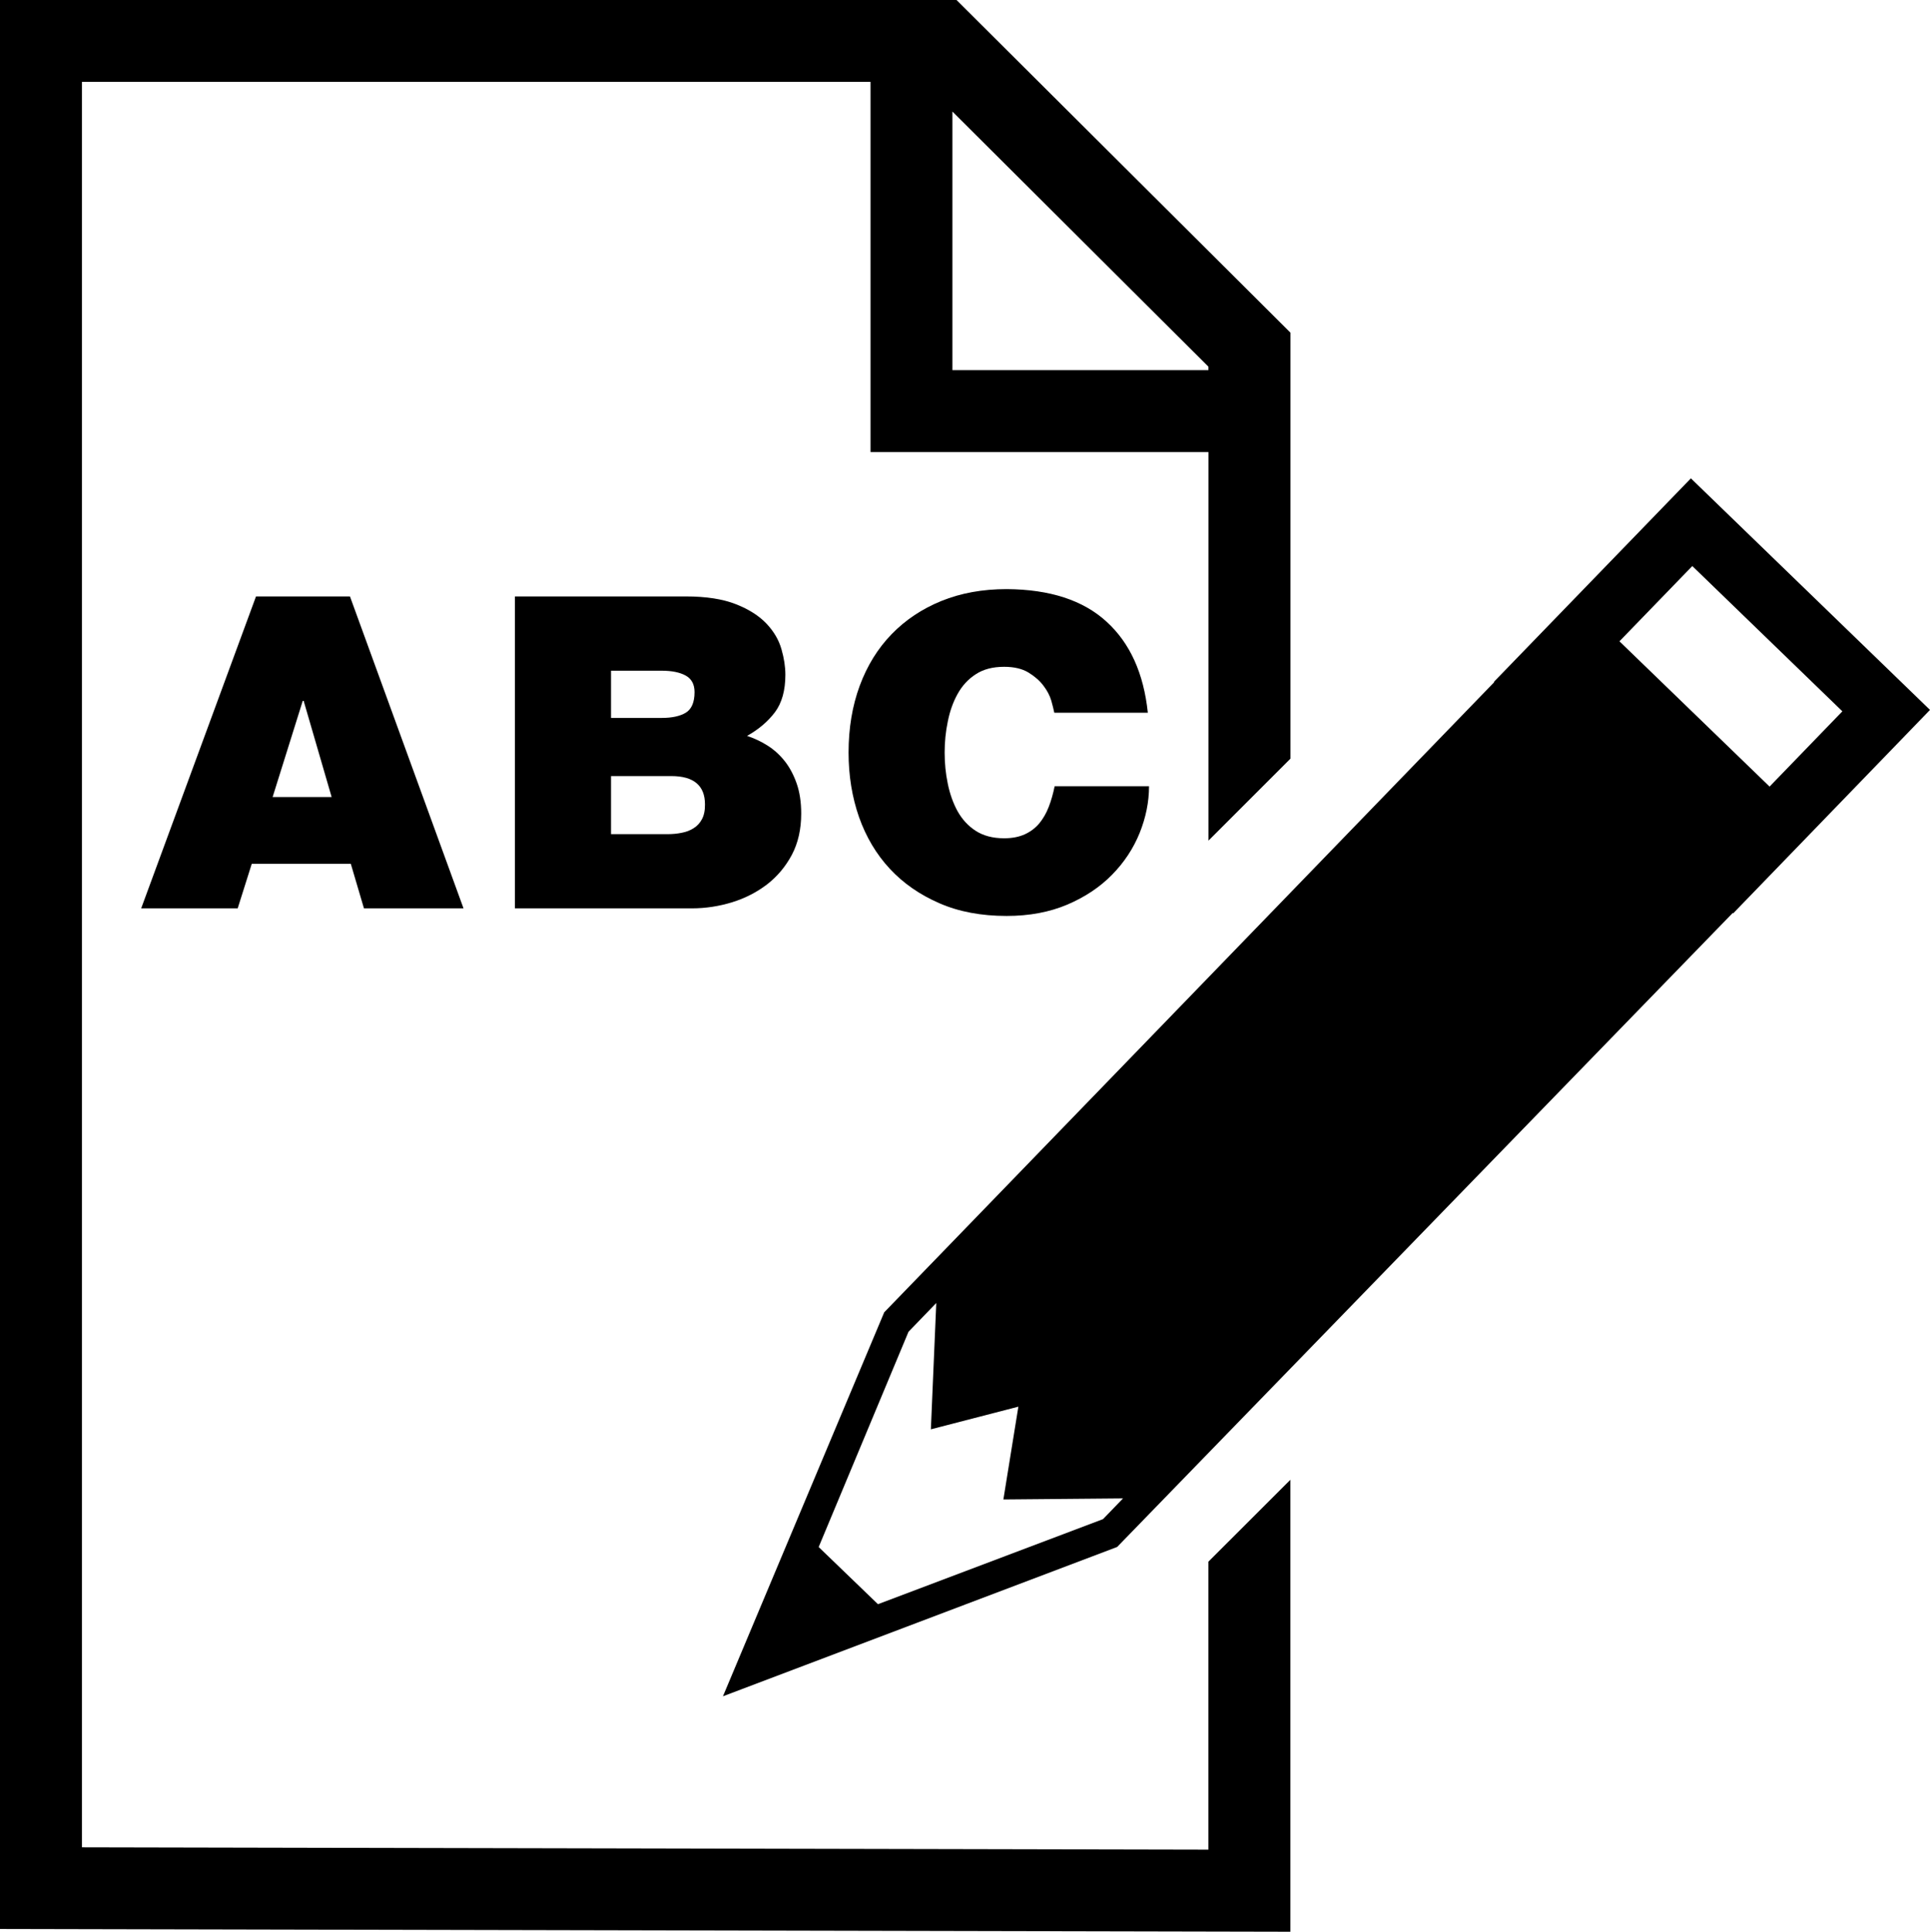
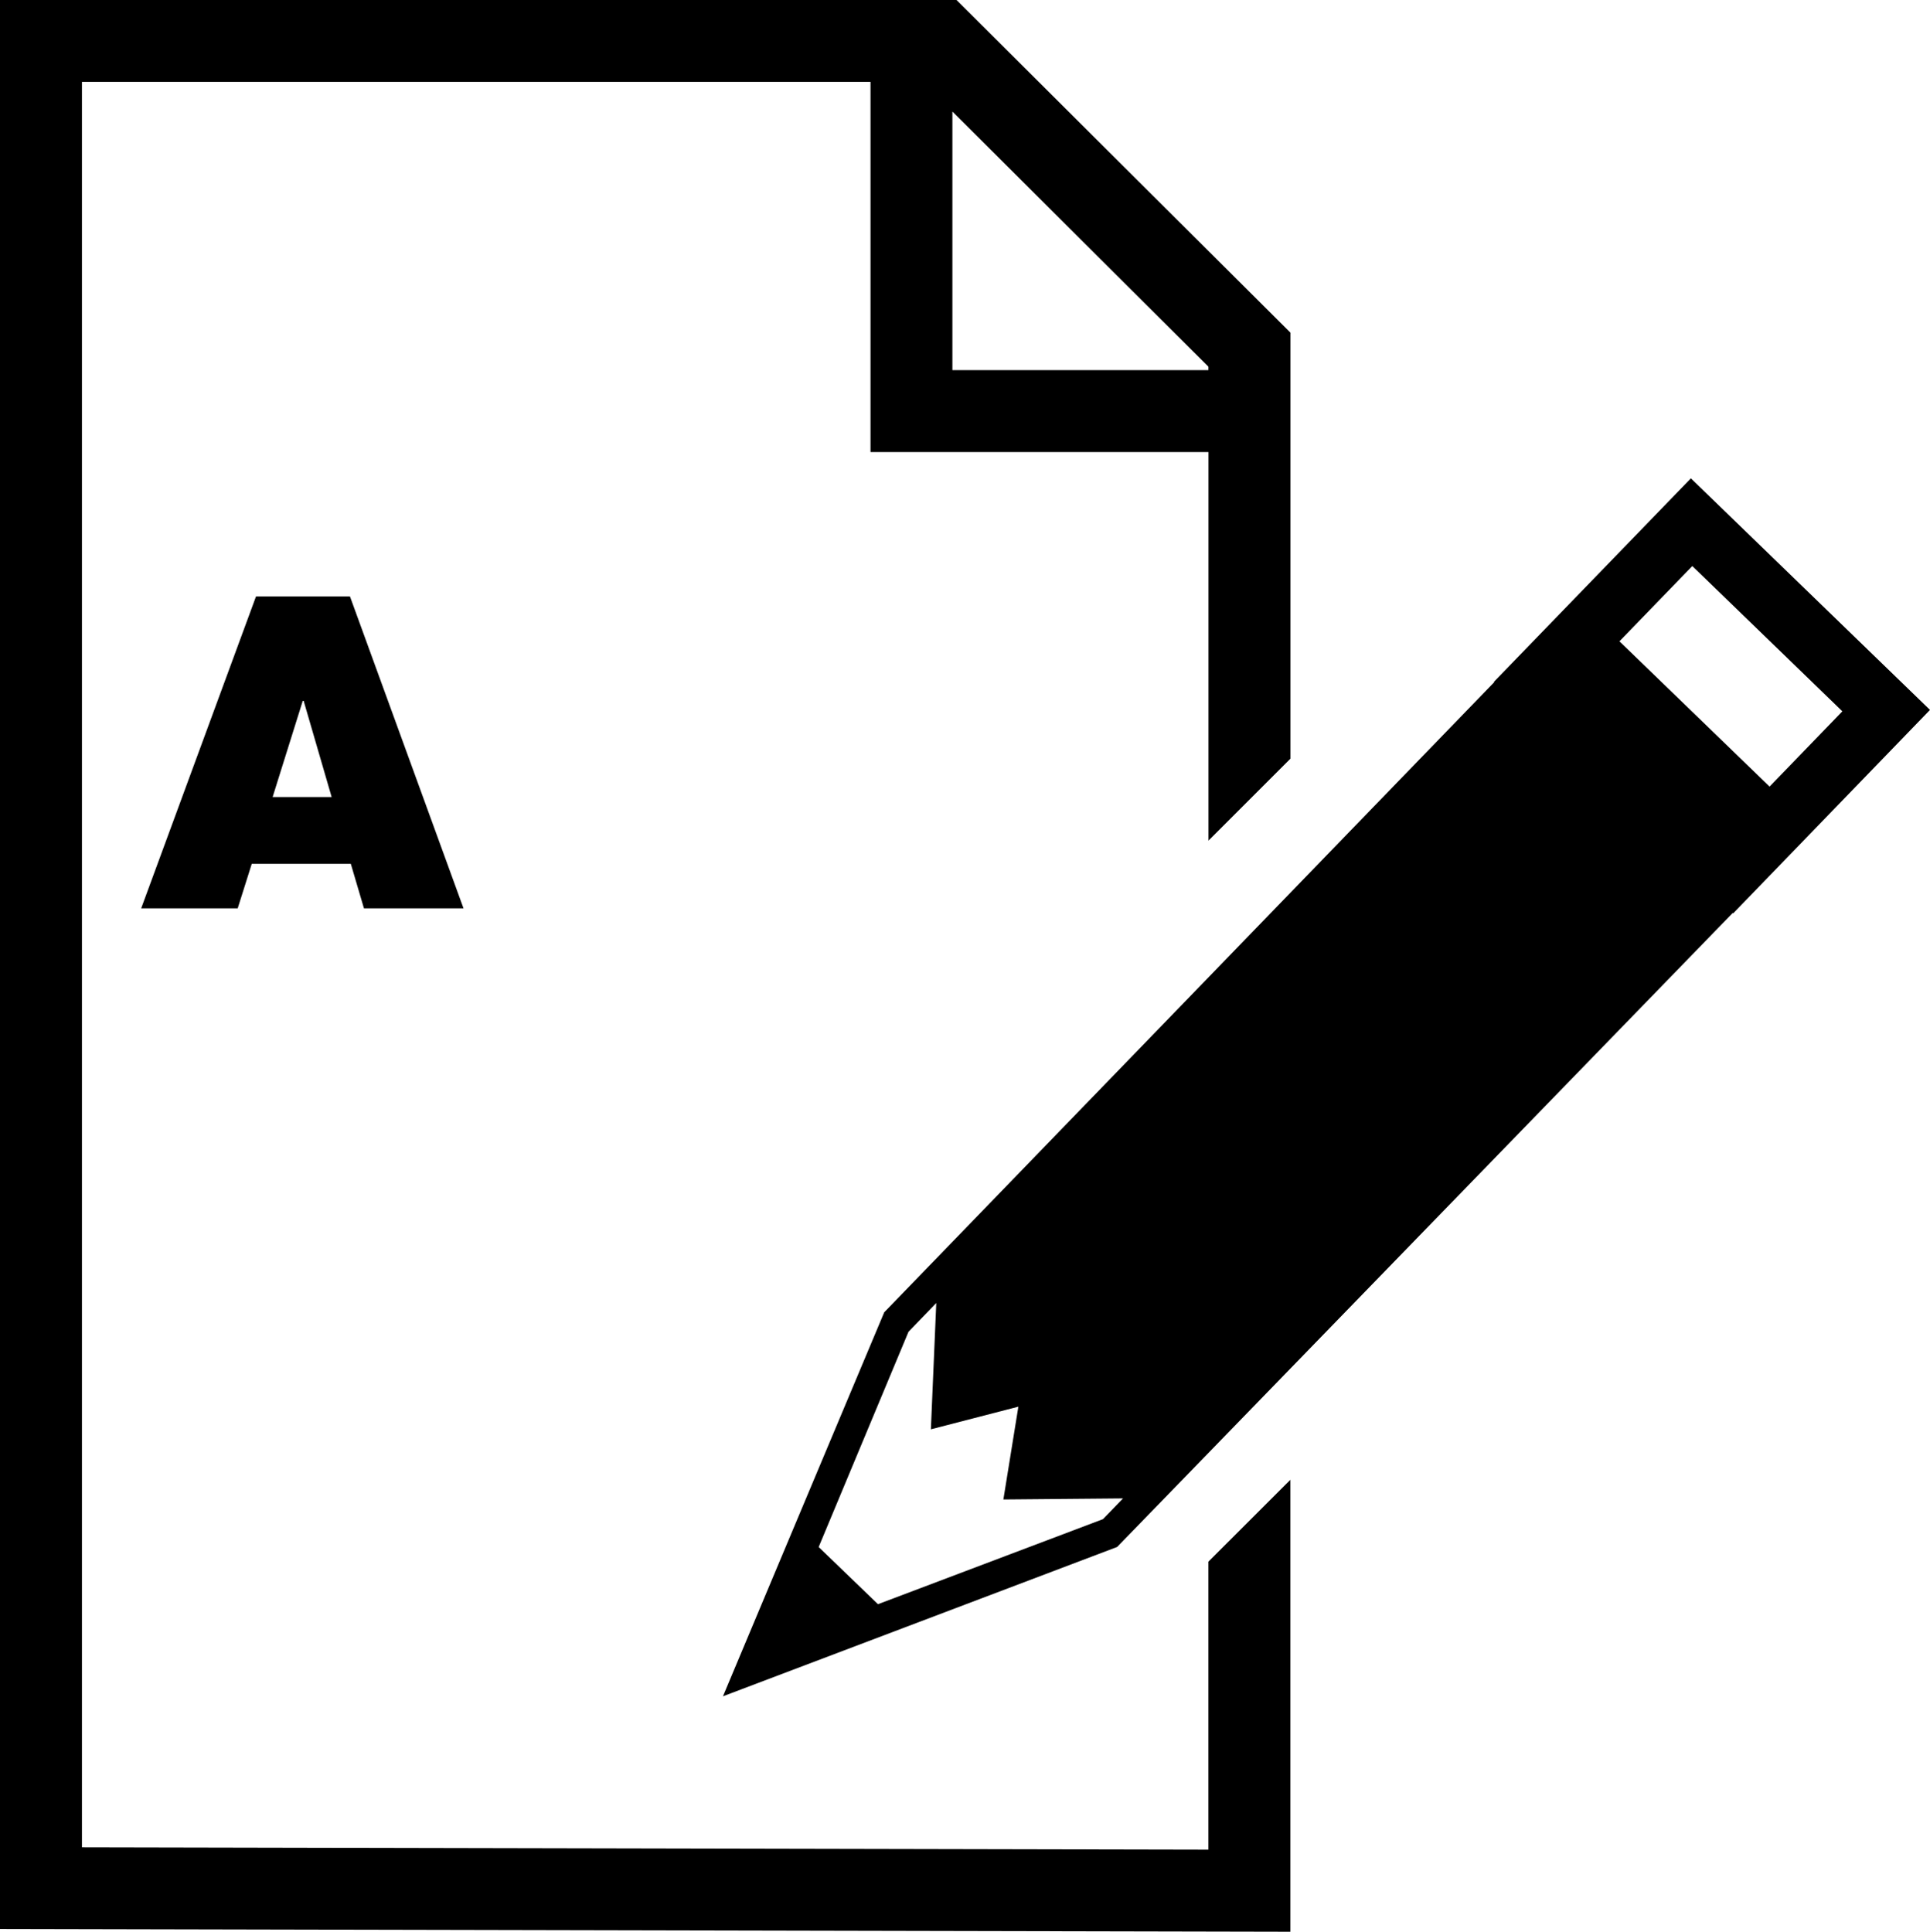
<svg xmlns="http://www.w3.org/2000/svg" version="1.1" id="Layer_1" x="0px" y="0px" width="27.177px" height="27.206px" viewBox="0 0 27.177 27.206" style="enable-background:new 0 0 27.177 27.206;" xml:space="preserve">
  <g>
    <path d="M17.016,26.05L1.154,26.017V1.153h11.104v5.214h4.759v5.472l1.154-1.154v-6L13.469,0H0v27.167l18.17,0.039v-6.365   l-1.154,1.153V26.05z M13.411,1.571l3.605,3.593v0.049h-3.605V1.571z" />
    <path d="M1.988,12.793h1.359l0.198-0.627H4.94l0.185,0.627h1.402L4.928,8.4H3.605L1.988,12.793z M4.263,9.871h0.013l0.394,1.354   H3.839L4.263,9.871z" />
-     <path d="M10.912,10.031c0.098-0.131,0.147-0.307,0.147-0.528c0-0.112-0.018-0.231-0.055-0.36c-0.037-0.13-0.107-0.25-0.212-0.361   c-0.105-0.11-0.249-0.202-0.431-0.273C10.179,8.437,9.944,8.4,9.657,8.4H7.251v4.393h2.493c0.192,0,0.38-0.029,0.566-0.086   c0.184-0.057,0.348-0.142,0.492-0.252c0.143-0.111,0.259-0.249,0.348-0.415c0.088-0.167,0.132-0.36,0.132-0.582   c0-0.16-0.021-0.302-0.064-0.424c-0.043-0.123-0.1-0.229-0.169-0.316c-0.07-0.088-0.151-0.161-0.243-0.219   s-0.188-0.102-0.286-0.135C10.682,10.273,10.813,10.162,10.912,10.031z M8.604,9.446h0.714c0.14,0,0.251,0.022,0.335,0.067   C9.738,9.56,9.78,9.637,9.78,9.748c0,0.143-0.042,0.24-0.124,0.29c-0.082,0.049-0.194,0.073-0.338,0.073H8.604V9.446z    M9.884,11.538c-0.029,0.054-0.068,0.096-0.117,0.126c-0.049,0.032-0.105,0.053-0.169,0.065c-0.063,0.013-0.13,0.019-0.199,0.019   H8.604v-0.818h0.849c0.315,0,0.474,0.133,0.474,0.399C9.928,11.415,9.913,11.484,9.884,11.538z" />
-     <path d="M13.485,9.772c0.064-0.115,0.148-0.207,0.255-0.276c0.106-0.07,0.239-0.105,0.4-0.105c0.139,0,0.253,0.027,0.341,0.08   c0.088,0.054,0.159,0.115,0.212,0.186c0.053,0.069,0.09,0.14,0.111,0.212c0.019,0.07,0.034,0.127,0.042,0.169h1.317   c-0.058-0.554-0.251-0.982-0.582-1.283c-0.33-0.302-0.798-0.454-1.405-0.458c-0.341,0-0.647,0.056-0.92,0.167   s-0.506,0.267-0.701,0.468s-0.344,0.443-0.449,0.726c-0.104,0.282-0.157,0.596-0.157,0.941c0,0.323,0.049,0.627,0.147,0.908   c0.099,0.28,0.243,0.523,0.434,0.729c0.191,0.205,0.423,0.366,0.698,0.485c0.274,0.12,0.59,0.179,0.947,0.179   c0.32,0,0.605-0.054,0.855-0.16c0.25-0.107,0.46-0.247,0.63-0.421c0.171-0.174,0.3-0.371,0.388-0.588   c0.087-0.217,0.132-0.436,0.132-0.658h-1.329c-0.021,0.103-0.048,0.2-0.083,0.29c-0.034,0.09-0.08,0.168-0.134,0.234   c-0.056,0.066-0.124,0.117-0.203,0.153c-0.081,0.037-0.178,0.056-0.292,0.056c-0.161,0-0.293-0.036-0.4-0.105   c-0.107-0.069-0.191-0.162-0.255-0.276c-0.063-0.115-0.109-0.245-0.138-0.388c-0.03-0.144-0.044-0.289-0.044-0.437   c0-0.148,0.014-0.294,0.044-0.437C13.375,10.016,13.421,9.887,13.485,9.772z" />
    <path d="M23.81,6.737l-2.773,2.865l0.004,0.005l-8.59,8.875l-2.271,5.408l5.551-2.103l8.669-8.93l0.005,0.007l2.772-2.866   L23.81,6.737z M15.532,21.395l-3.169,1.198l-0.835-0.805l1.265-3.032l0.391-0.405l-0.076,1.779l1.232-0.319l-0.211,1.307   l1.685-0.015L15.532,21.395z M22.804,9.032l1.026-1.06l2.113,2.046l-1.025,1.06L22.804,9.032z" />
  </g>
  <g>
</g>
  <g>
</g>
  <g>
</g>
  <g>
</g>
  <g>
</g>
  <g>
</g>
  <g>
</g>
  <g>
</g>
  <g>
</g>
  <g>
</g>
  <g>
</g>
  <g>
</g>
  <g>
</g>
  <g>
</g>
  <g>
</g>
</svg>